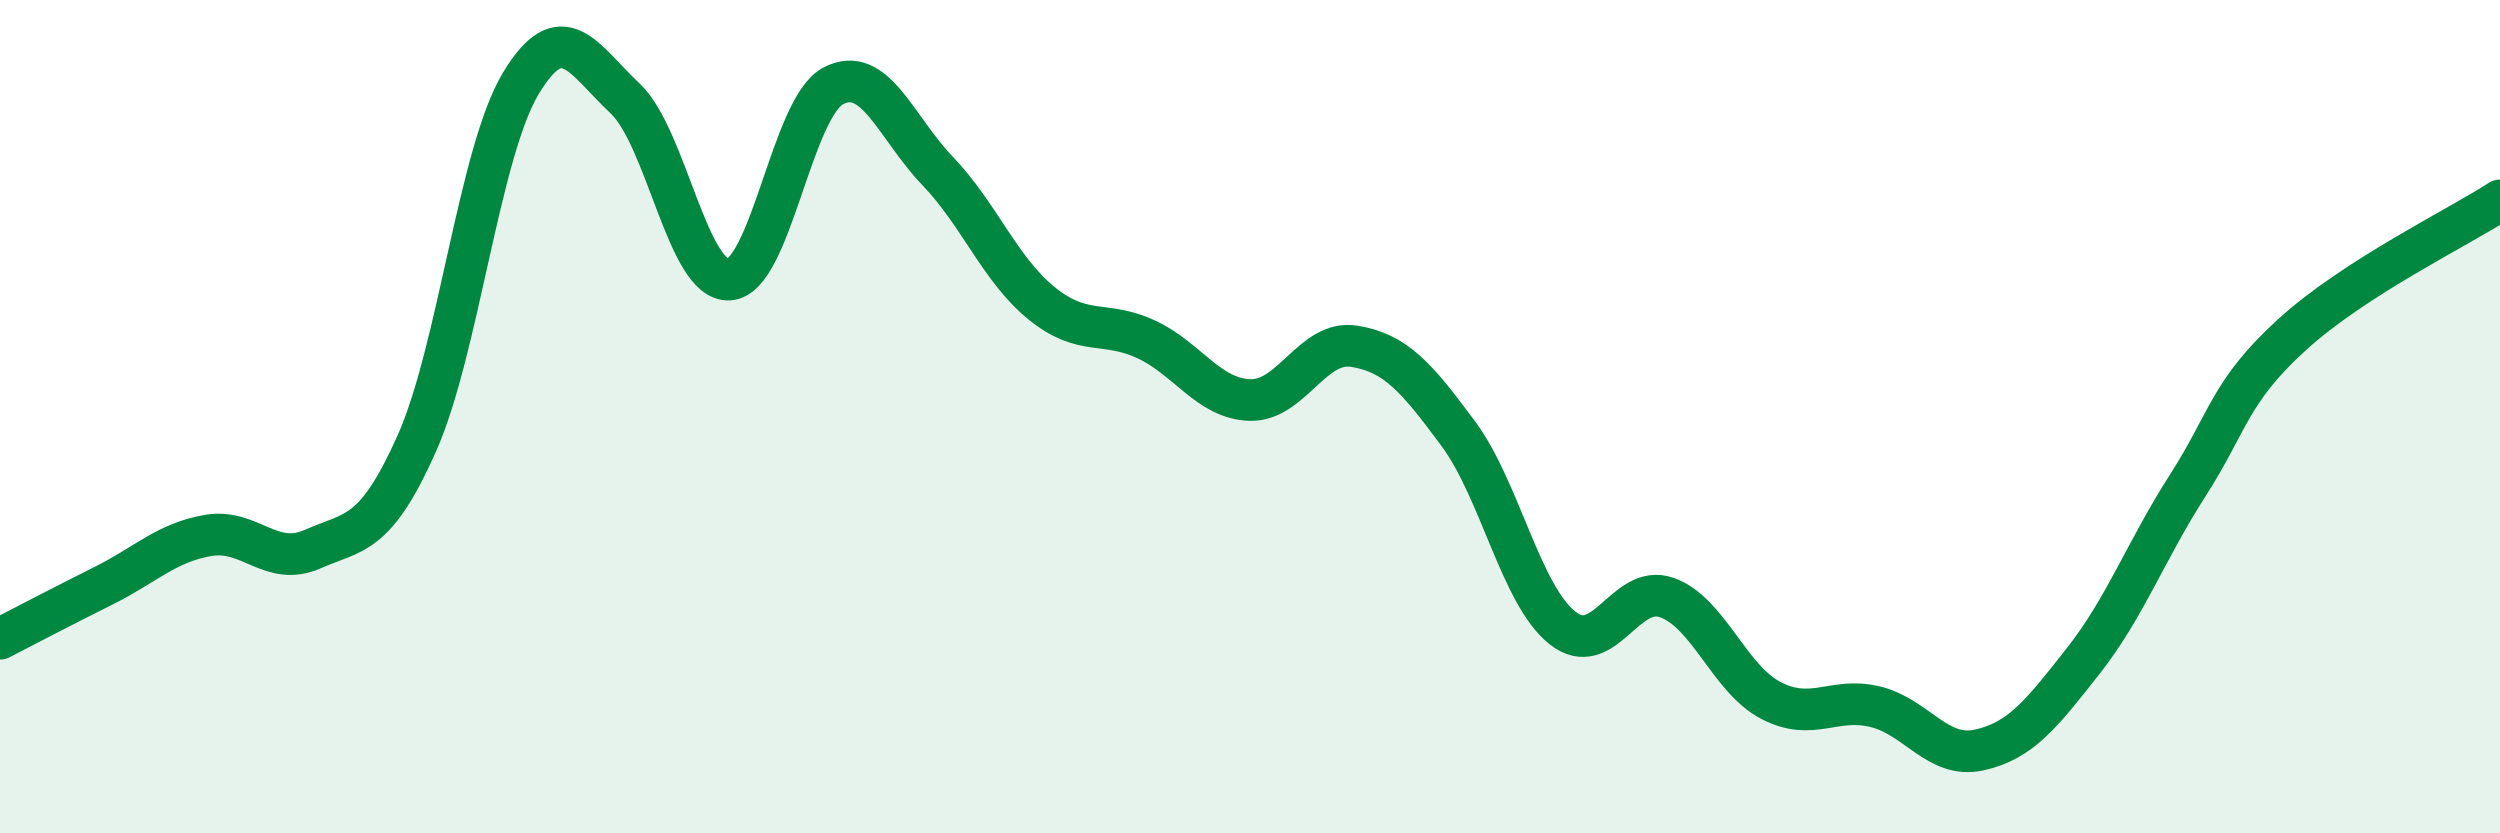
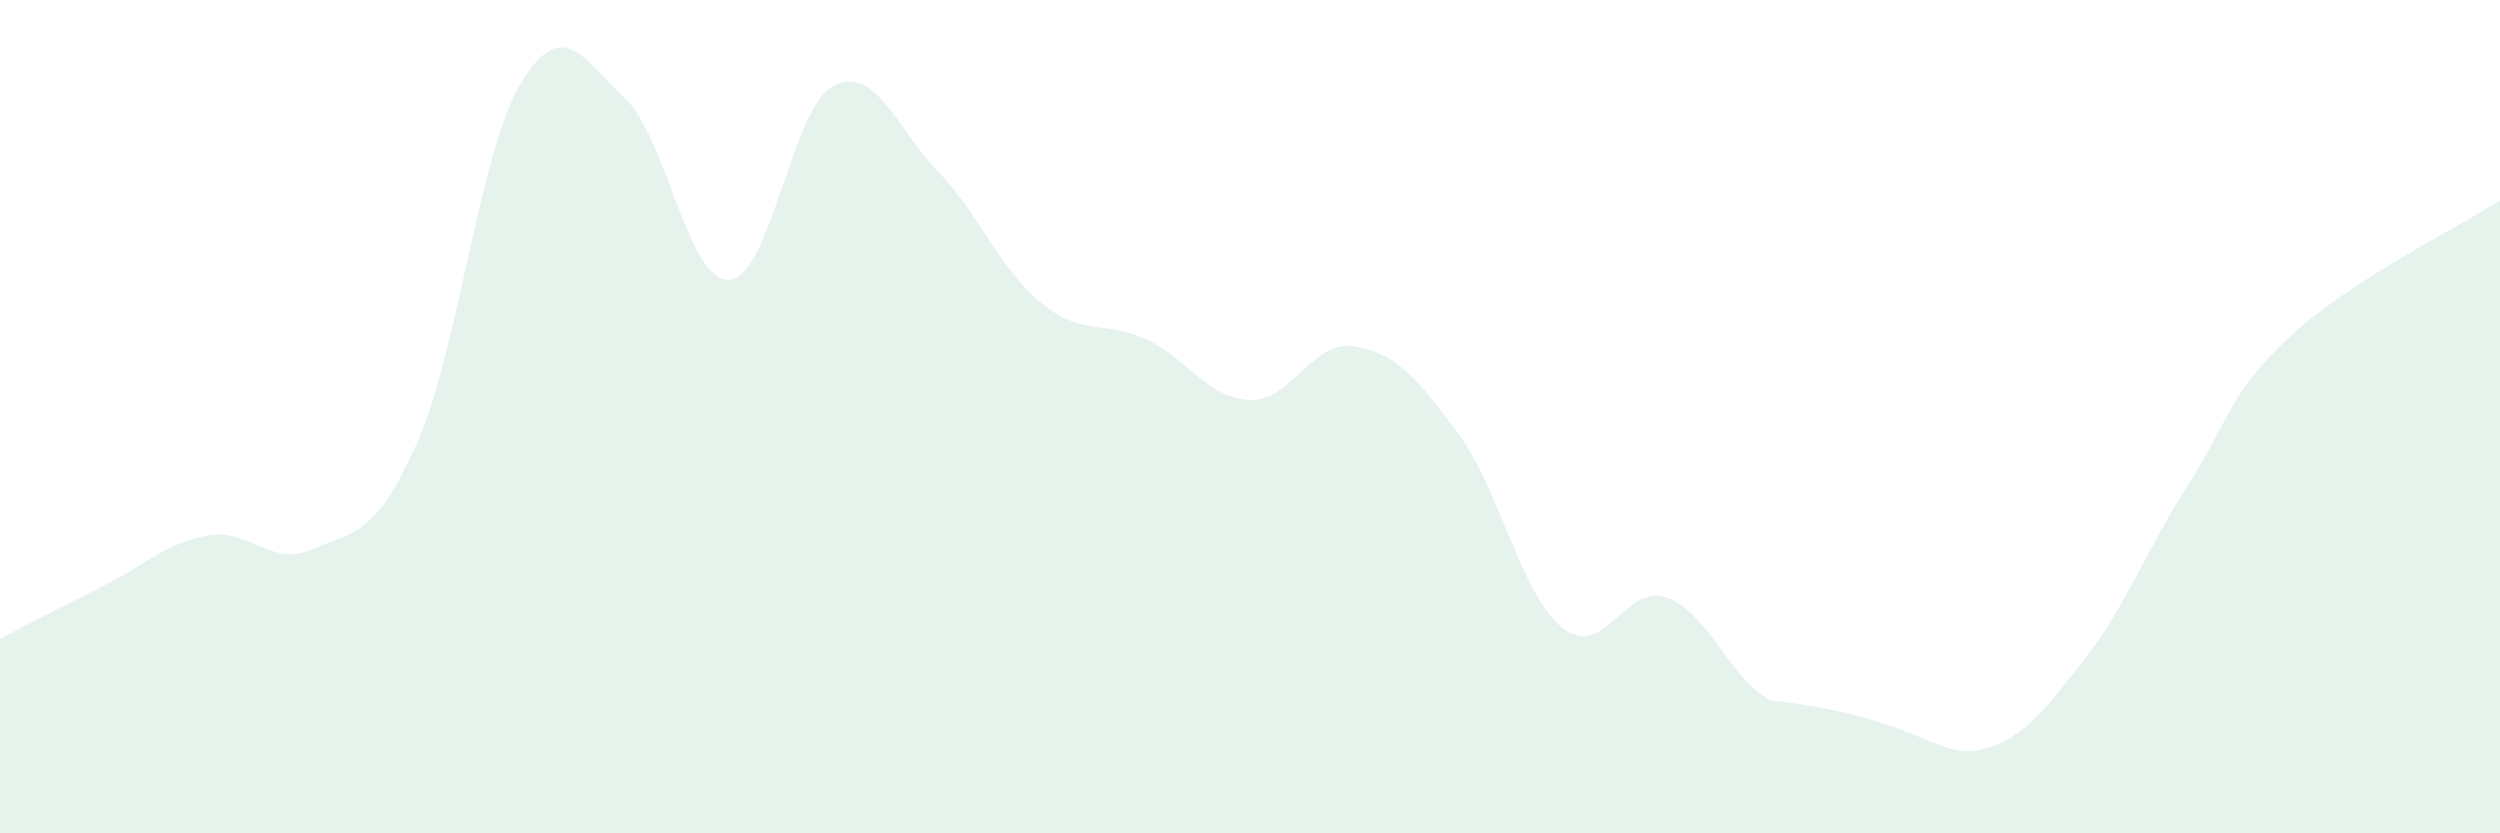
<svg xmlns="http://www.w3.org/2000/svg" width="60" height="20" viewBox="0 0 60 20">
-   <path d="M 0,15.33 C 0.5,15.07 1.5,14.55 2.5,14.05 C 3.5,13.55 4,13.02 5,12.85 C 6,12.68 6.5,13.62 7.5,13.18 C 8.5,12.74 9,12.89 10,10.65 C 11,8.41 11.5,3.66 12.5,2 C 13.5,0.34 14,1.42 15,2.36 C 16,3.3 16.5,6.77 17.5,6.71 C 18.5,6.65 19,2.58 20,2.06 C 21,1.54 21.5,3.06 22.5,4.1 C 23.5,5.14 24,6.47 25,7.28 C 26,8.09 26.5,7.68 27.5,8.14 C 28.5,8.6 29,9.57 30,9.6 C 31,9.63 31.5,8.15 32.5,8.31 C 33.5,8.47 34,9.06 35,10.41 C 36,11.76 36.5,14.28 37.5,15.07 C 38.5,15.86 39,13.99 40,14.34 C 41,14.69 41.5,16.29 42.5,16.81 C 43.5,17.33 44,16.72 45,16.96 C 46,17.2 46.5,18.22 47.5,18 C 48.5,17.78 49,17.13 50,15.86 C 51,14.59 51.5,13.22 52.5,11.66 C 53.5,10.1 53.5,9.41 55,8.04 C 56.5,6.67 59,5.46 60,4.81L60 20L0 20Z" fill="#008740" opacity="0.1" stroke-linecap="round" stroke-linejoin="round" />
-   <path d="M 0,15.33 C 0.5,15.07 1.5,14.55 2.5,14.05 C 3.5,13.55 4,13.02 5,12.85 C 6,12.68 6.5,13.62 7.5,13.18 C 8.5,12.74 9,12.89 10,10.65 C 11,8.41 11.5,3.66 12.5,2 C 13.5,0.34 14,1.42 15,2.36 C 16,3.3 16.5,6.77 17.5,6.71 C 18.5,6.65 19,2.58 20,2.06 C 21,1.54 21.5,3.06 22.5,4.1 C 23.5,5.14 24,6.47 25,7.28 C 26,8.09 26.5,7.68 27.5,8.14 C 28.5,8.6 29,9.57 30,9.6 C 31,9.63 31.5,8.15 32.5,8.31 C 33.5,8.47 34,9.06 35,10.41 C 36,11.76 36.5,14.28 37.5,15.07 C 38.5,15.86 39,13.99 40,14.34 C 41,14.69 41.5,16.29 42.5,16.81 C 43.5,17.33 44,16.72 45,16.96 C 46,17.2 46.5,18.22 47.5,18 C 48.5,17.78 49,17.13 50,15.86 C 51,14.59 51.5,13.22 52.5,11.66 C 53.5,10.1 53.5,9.41 55,8.04 C 56.5,6.67 59,5.46 60,4.81" stroke="#008740" stroke-width="1" fill="none" stroke-linecap="round" stroke-linejoin="round" />
+   <path d="M 0,15.33 C 0.5,15.07 1.5,14.55 2.5,14.05 C 3.5,13.55 4,13.02 5,12.85 C 6,12.68 6.5,13.62 7.5,13.18 C 8.5,12.74 9,12.89 10,10.65 C 11,8.41 11.5,3.66 12.5,2 C 13.5,0.34 14,1.42 15,2.36 C 16,3.3 16.5,6.77 17.5,6.71 C 18.5,6.65 19,2.58 20,2.06 C 21,1.54 21.5,3.06 22.5,4.1 C 23.5,5.14 24,6.47 25,7.28 C 26,8.09 26.5,7.68 27.5,8.14 C 28.5,8.6 29,9.57 30,9.6 C 31,9.63 31.5,8.15 32.5,8.31 C 33.5,8.47 34,9.06 35,10.41 C 36,11.76 36.5,14.28 37.5,15.07 C 38.5,15.86 39,13.99 40,14.34 C 41,14.69 41.5,16.29 42.5,16.81 C 46,17.2 46.5,18.22 47.5,18 C 48.5,17.78 49,17.13 50,15.86 C 51,14.59 51.5,13.22 52.5,11.66 C 53.5,10.1 53.5,9.41 55,8.04 C 56.5,6.67 59,5.46 60,4.81L60 20L0 20Z" fill="#008740" opacity="0.1" stroke-linecap="round" stroke-linejoin="round" />
</svg>